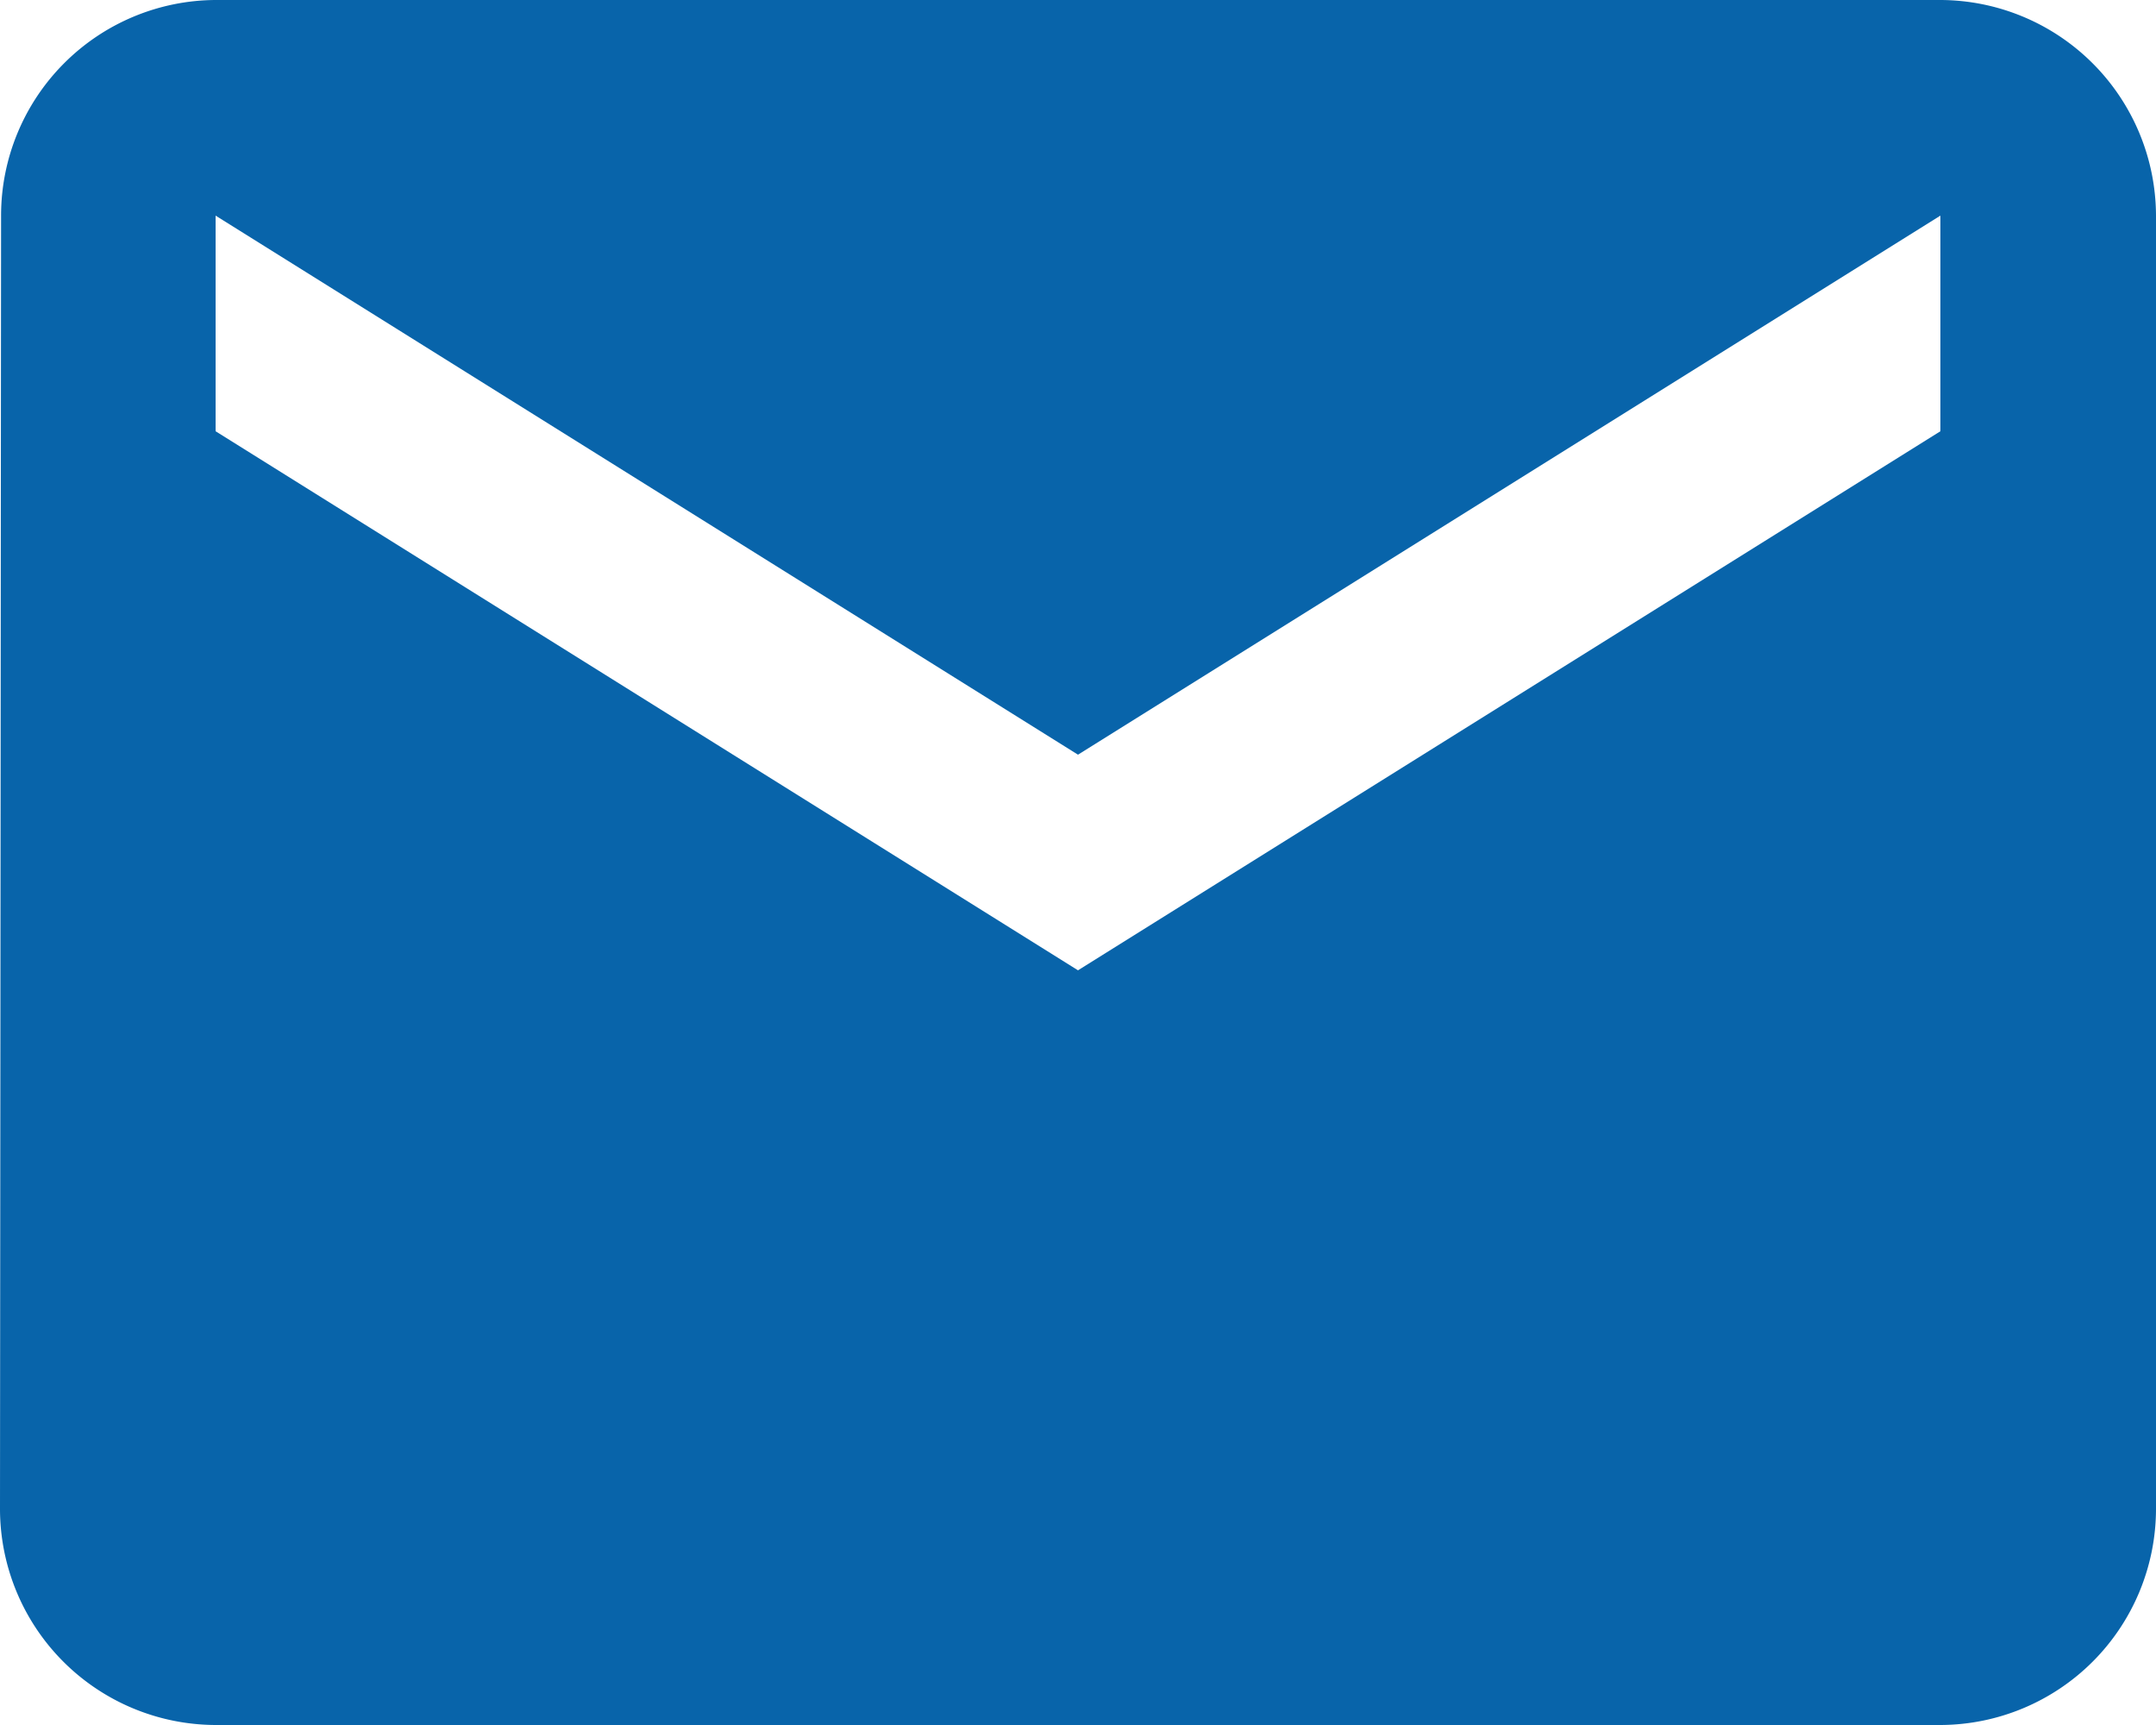
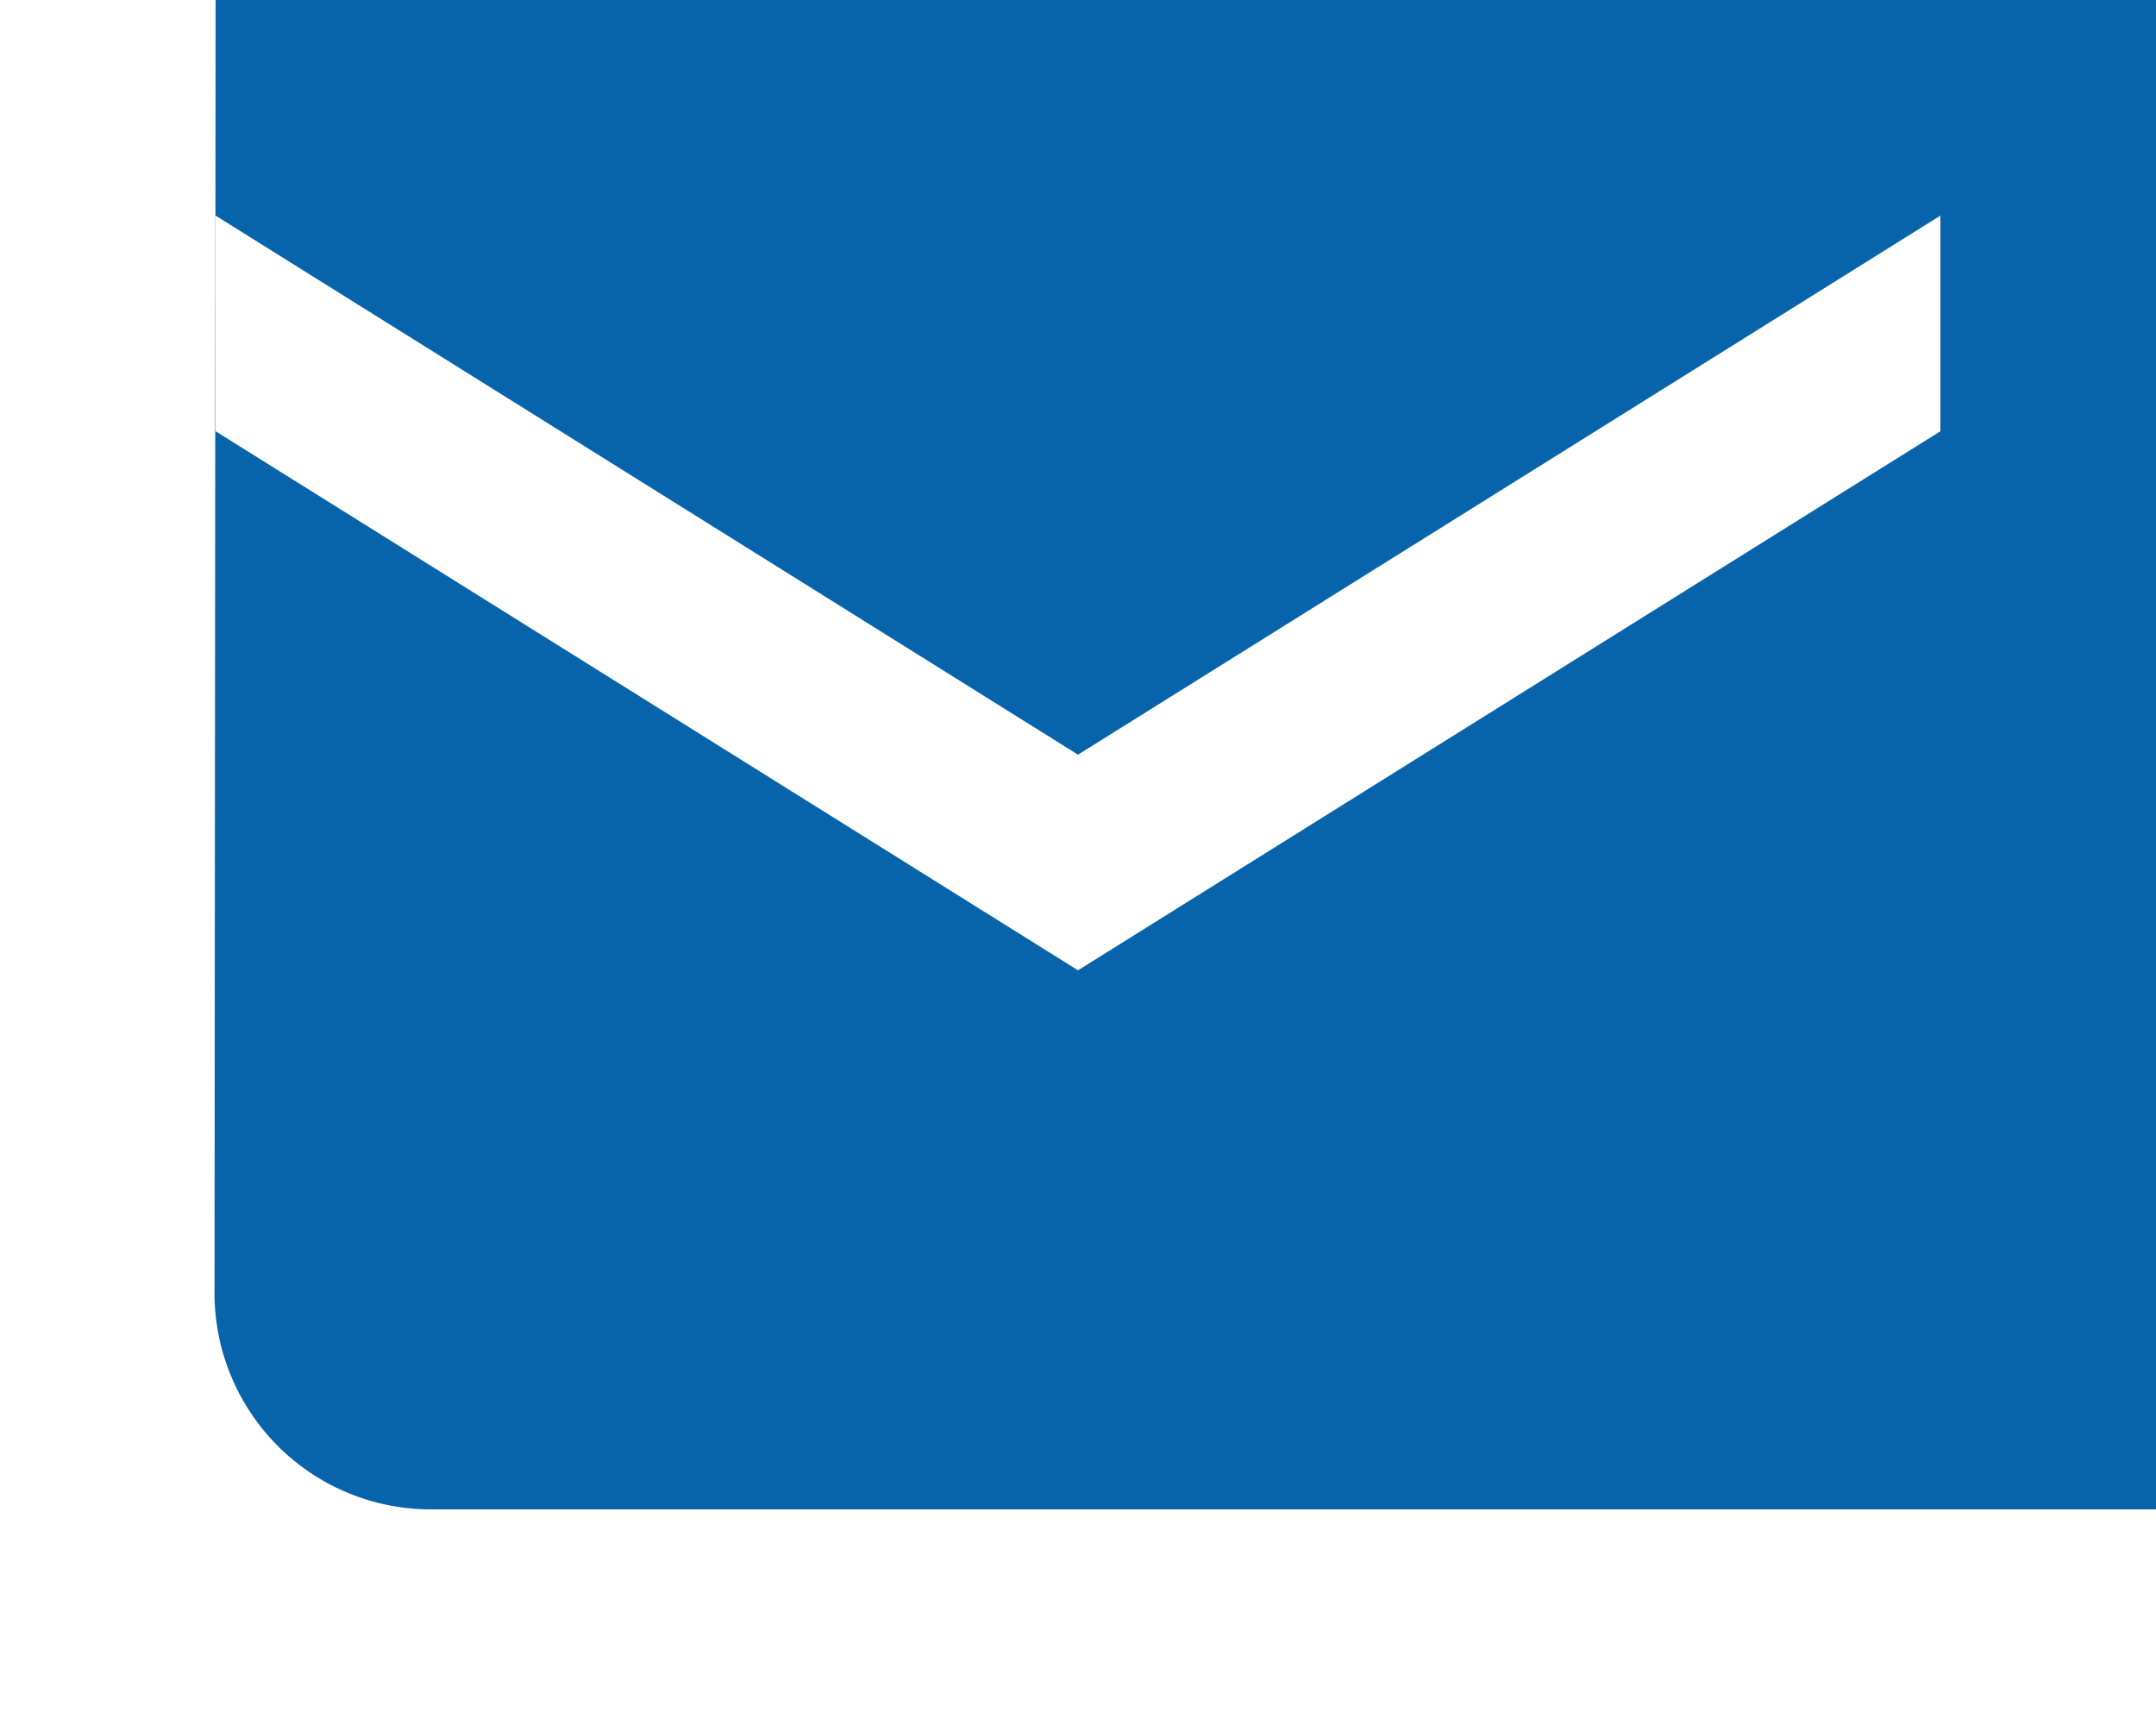
<svg xmlns="http://www.w3.org/2000/svg" width="30" height="24" version="1.1" viewBox="0 0 30 24">
  <g transform="translate(-442.85 -366.11)">
-     <path fill="#0864aa" d="m469.85 366.11h-24a3 3 0 0 0-2.985 3l-0.015 18a3.009 3.009 0 0 0 3 3h24a3.009 3.009 0 0 0 3-3v-18a3.009 3.009 0 0 0-3-3zm0 6-12 7.5-12-7.5v-3l12 7.5 12-7.5z" data-name="Icon material-mail" />
+     <path fill="#0864aa" d="m469.85 366.11h-24l-0.015 18a3.009 3.009 0 0 0 3 3h24a3.009 3.009 0 0 0 3-3v-18a3.009 3.009 0 0 0-3-3zm0 6-12 7.5-12-7.5v-3l12 7.5 12-7.5z" data-name="Icon material-mail" />
  </g>
</svg>